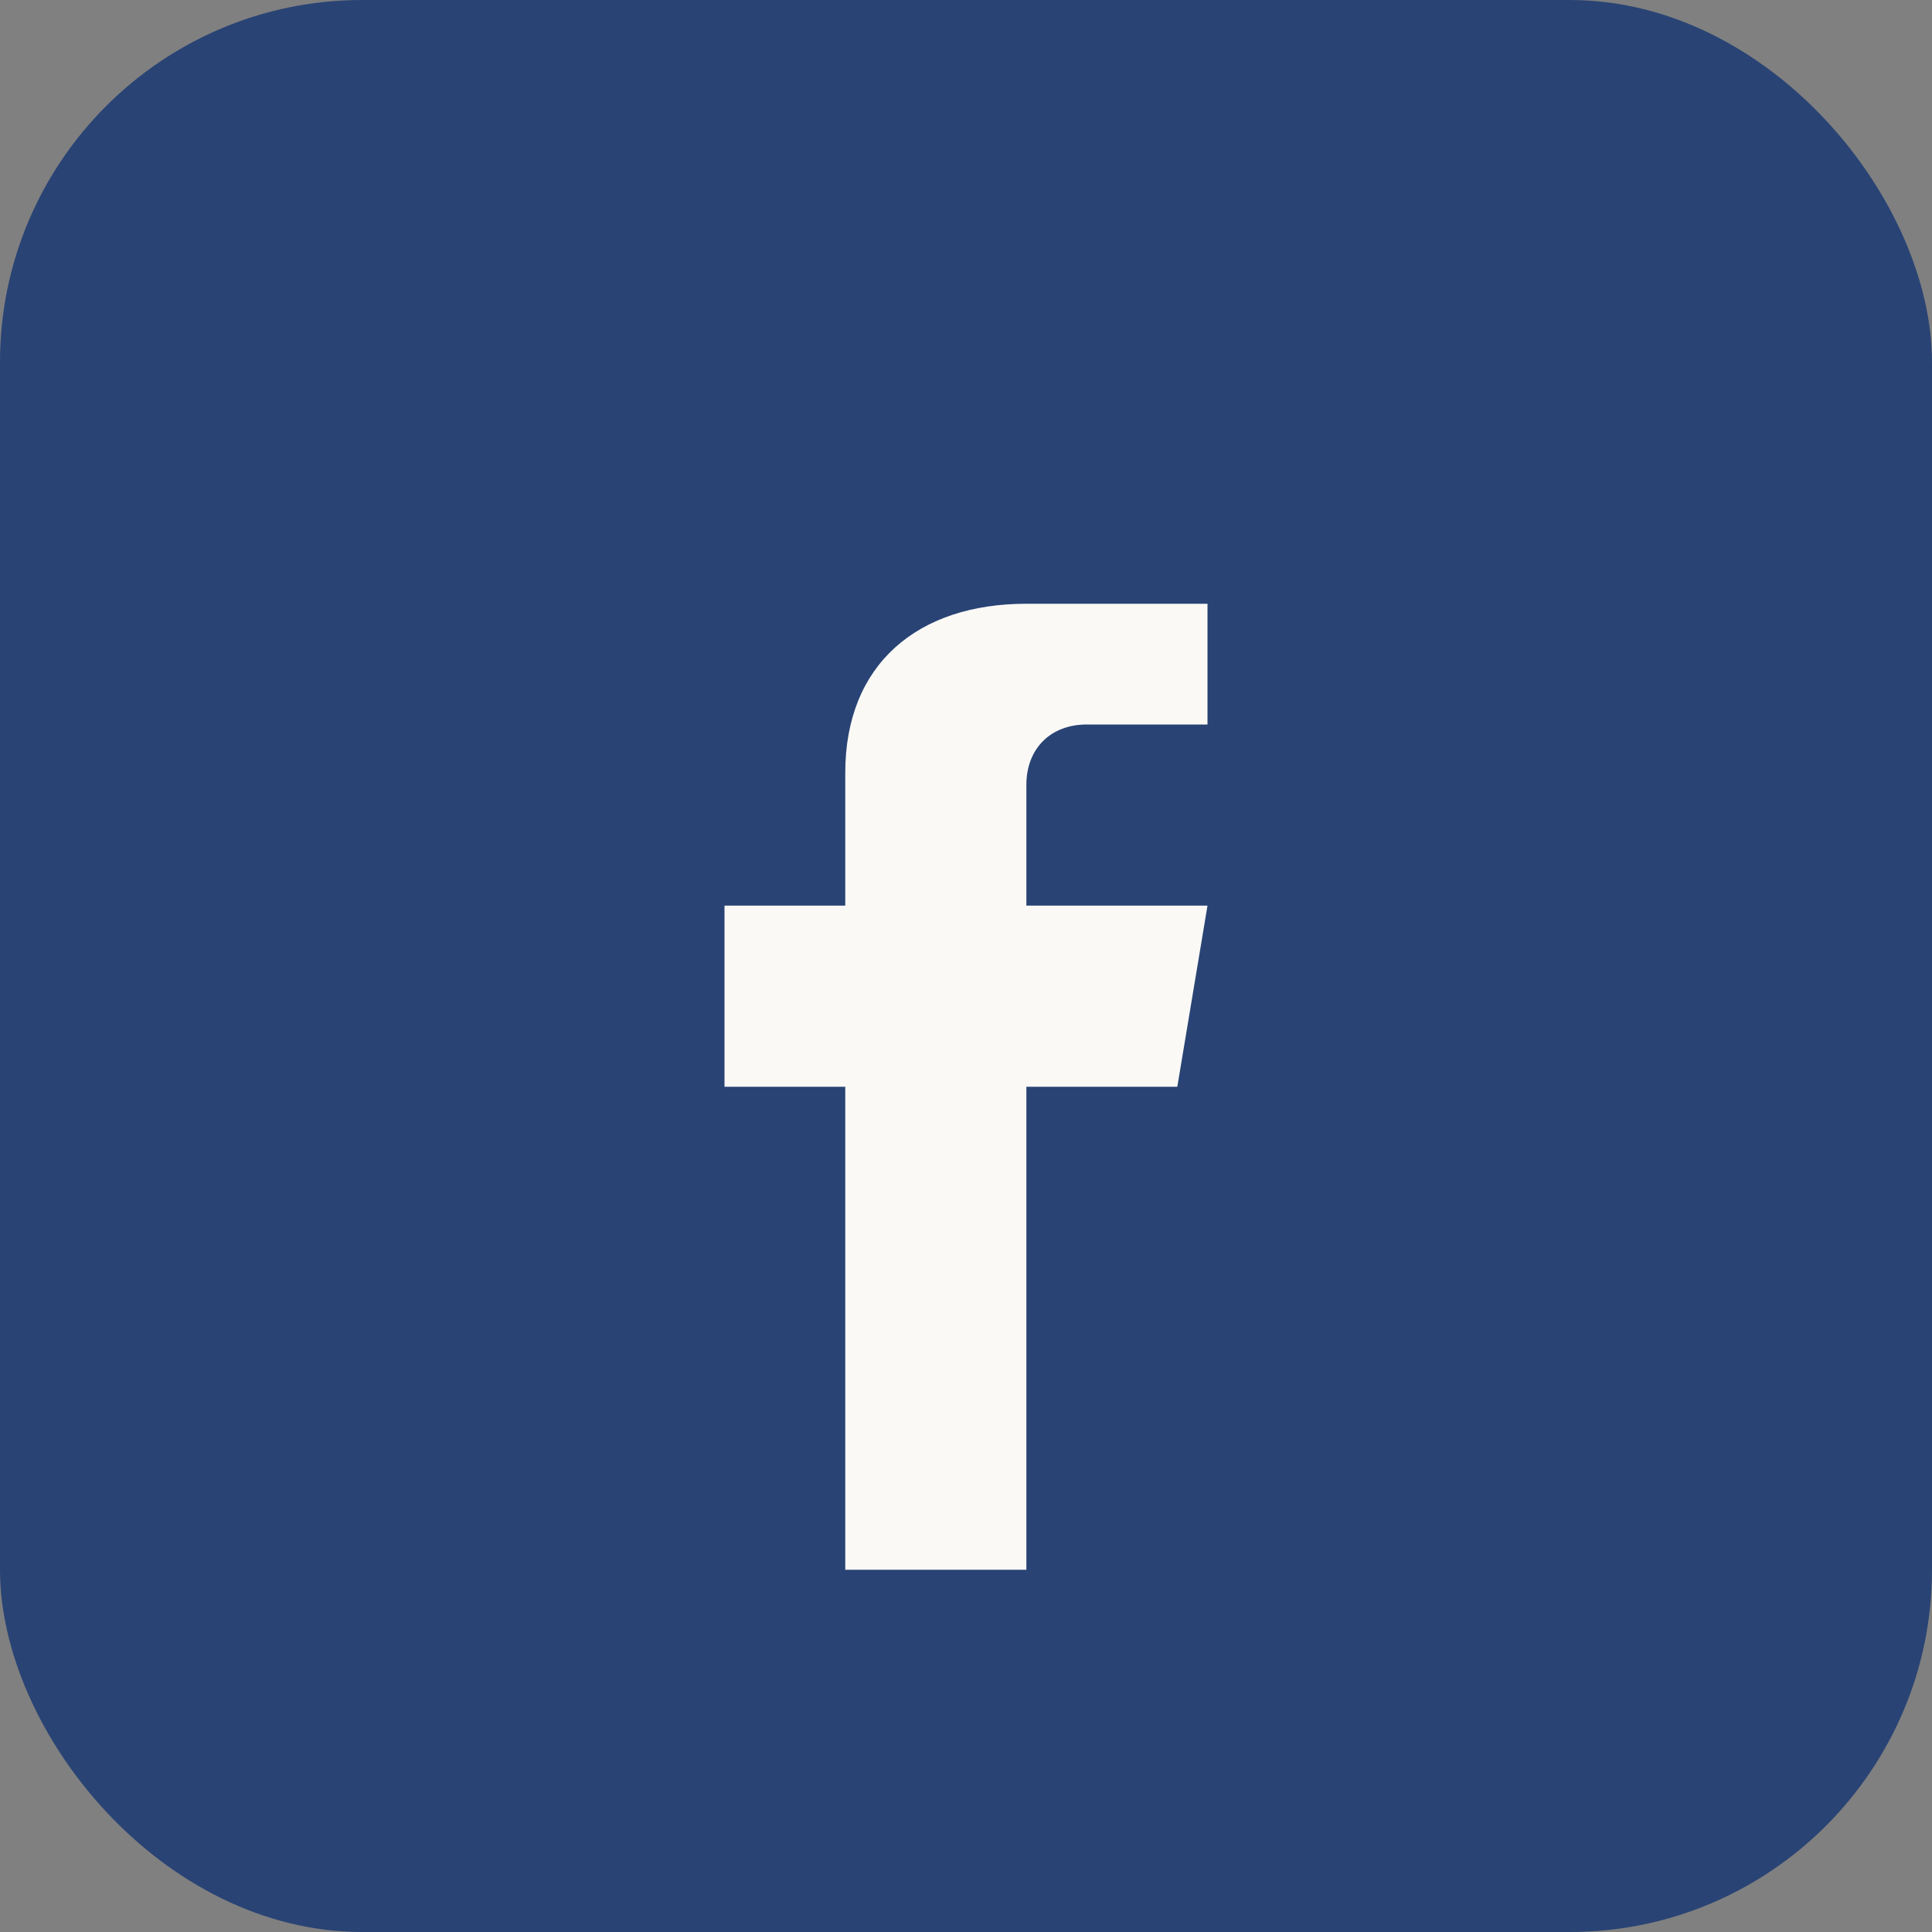
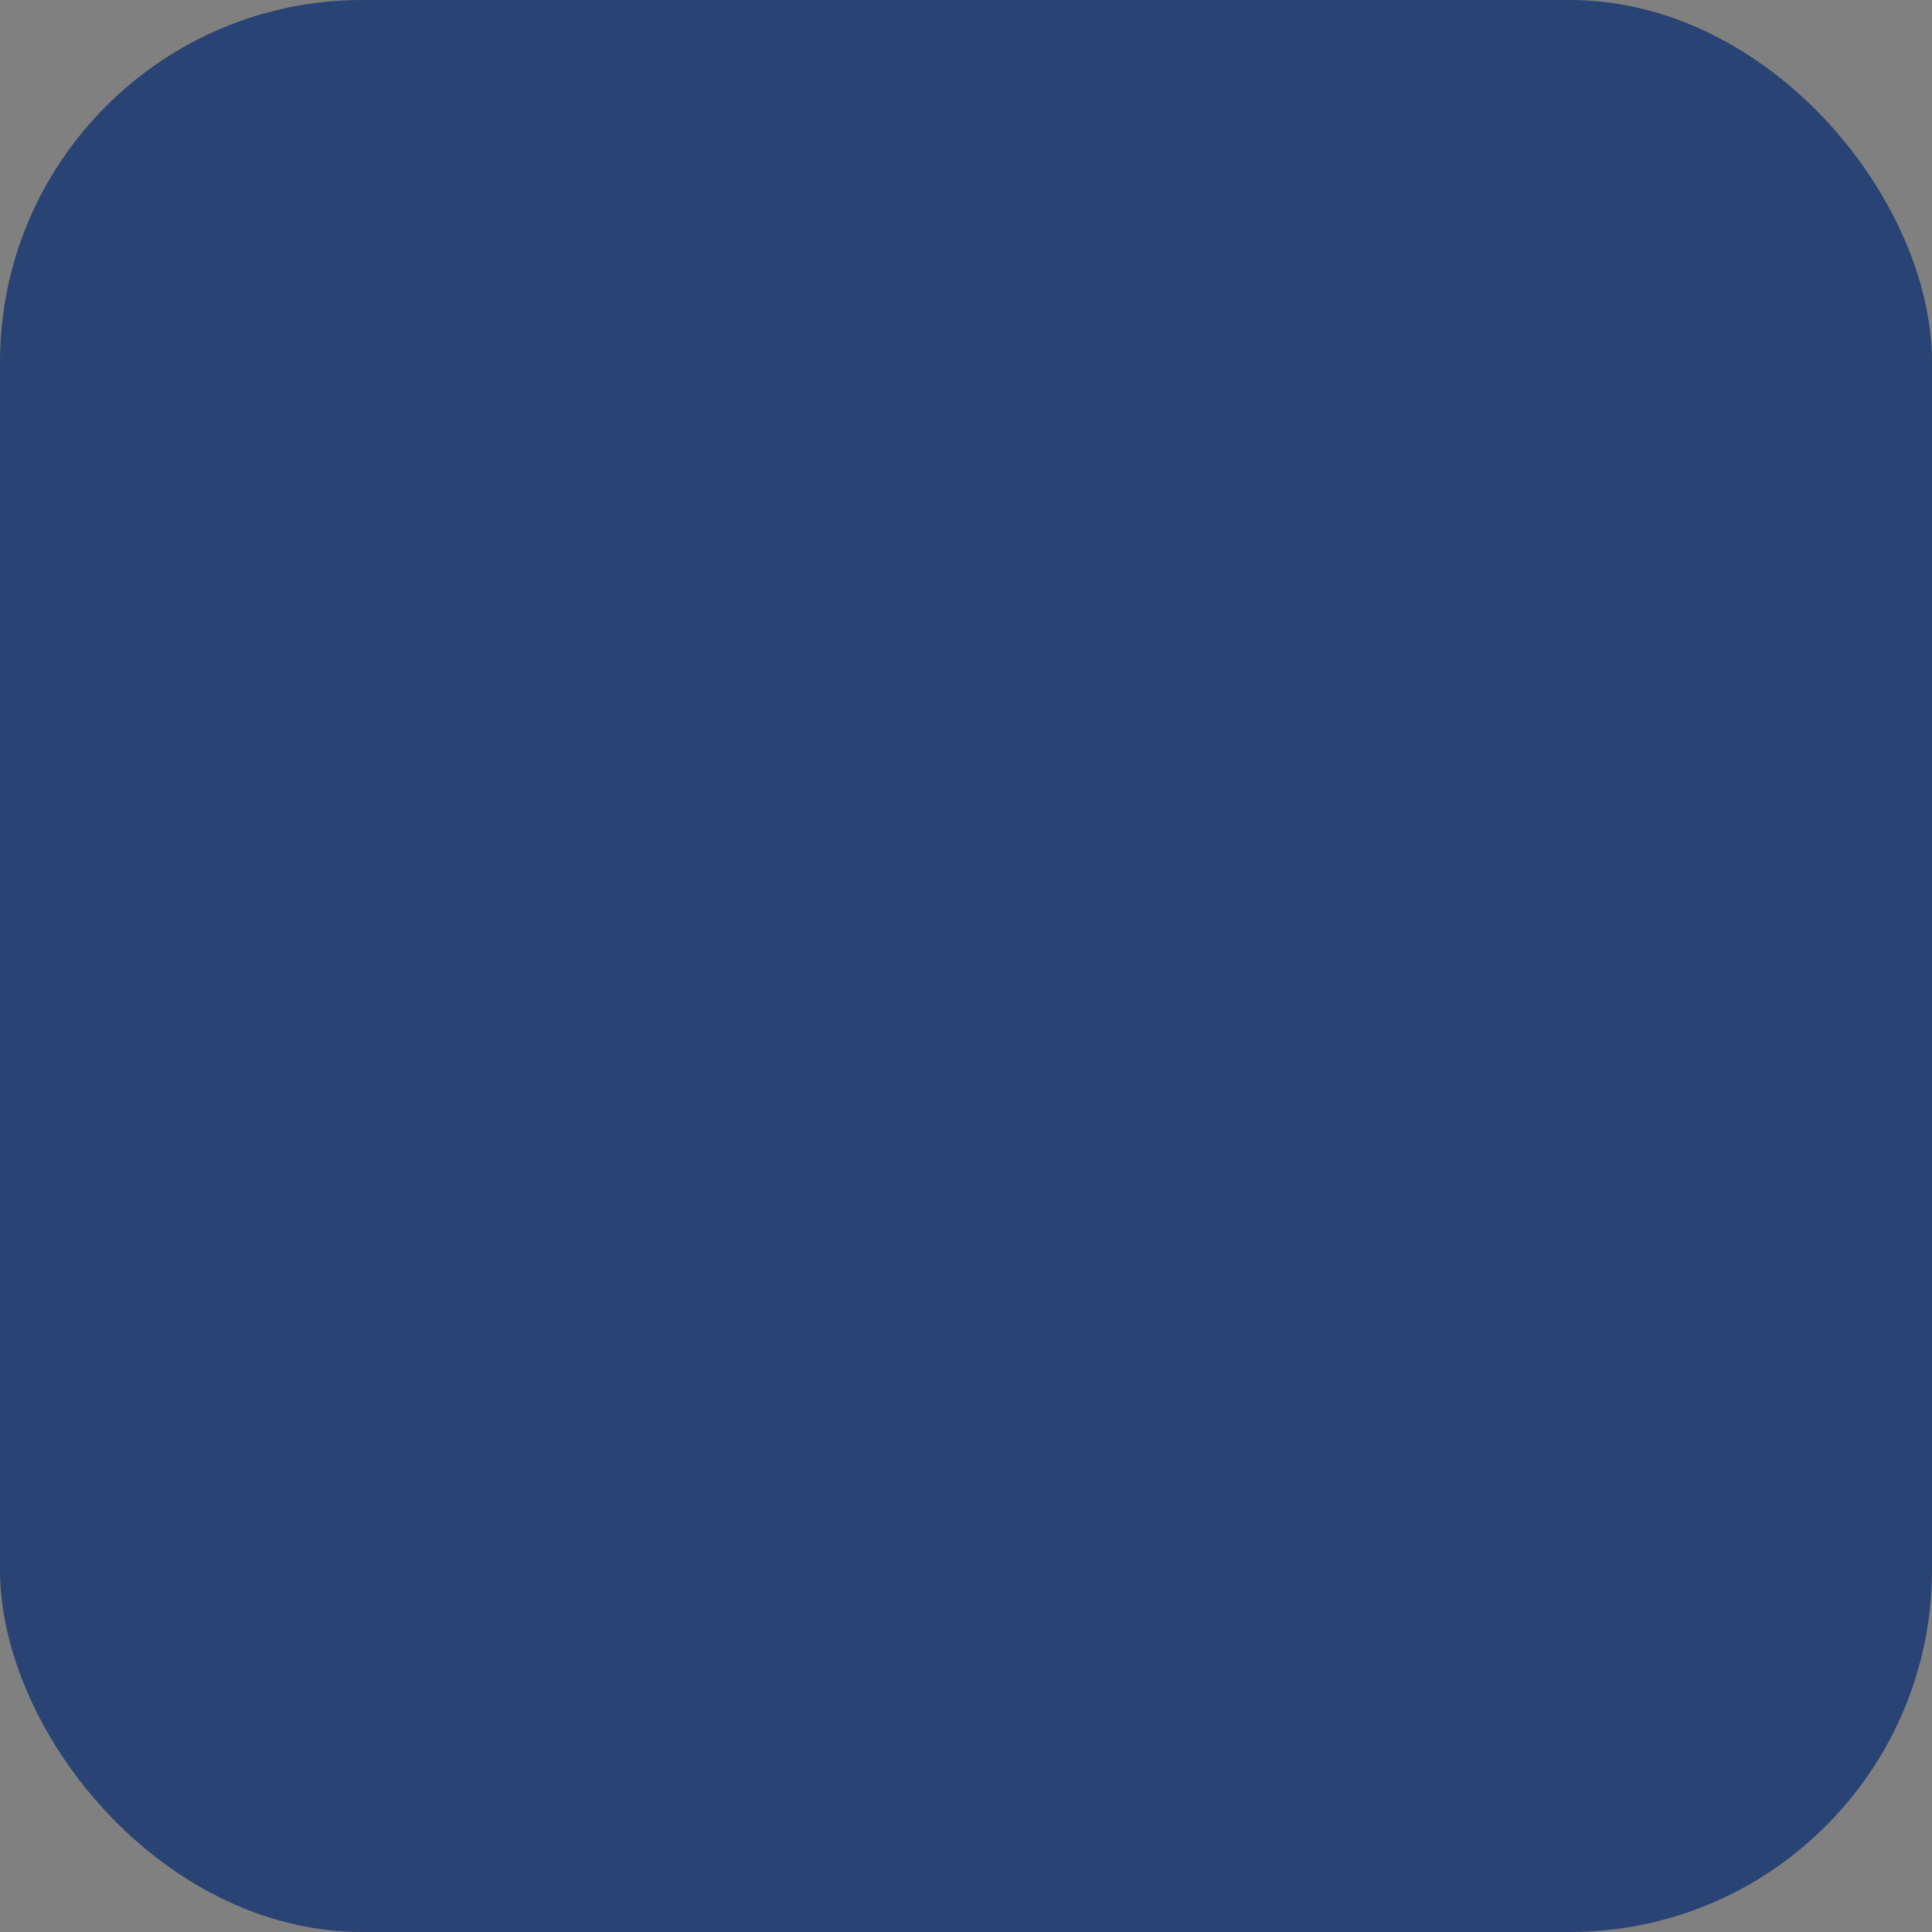
<svg xmlns="http://www.w3.org/2000/svg" width="32" height="32" viewBox="0 0 32 32">
  <rect x="0" y="0" width="32" height="32" fill="#808080" stroke="none" />
  <rect width="32" height="32" rx="6" fill="#294374" />
-   <path d="M20 12h-2c-.6 0-1 .4-1 1v2h3l-.5 3H17v8h-3v-8h-2v-3h2v-2.2C14 11 15.2 10 17 10h3v2z" fill="#FAF9F6" />
</svg>